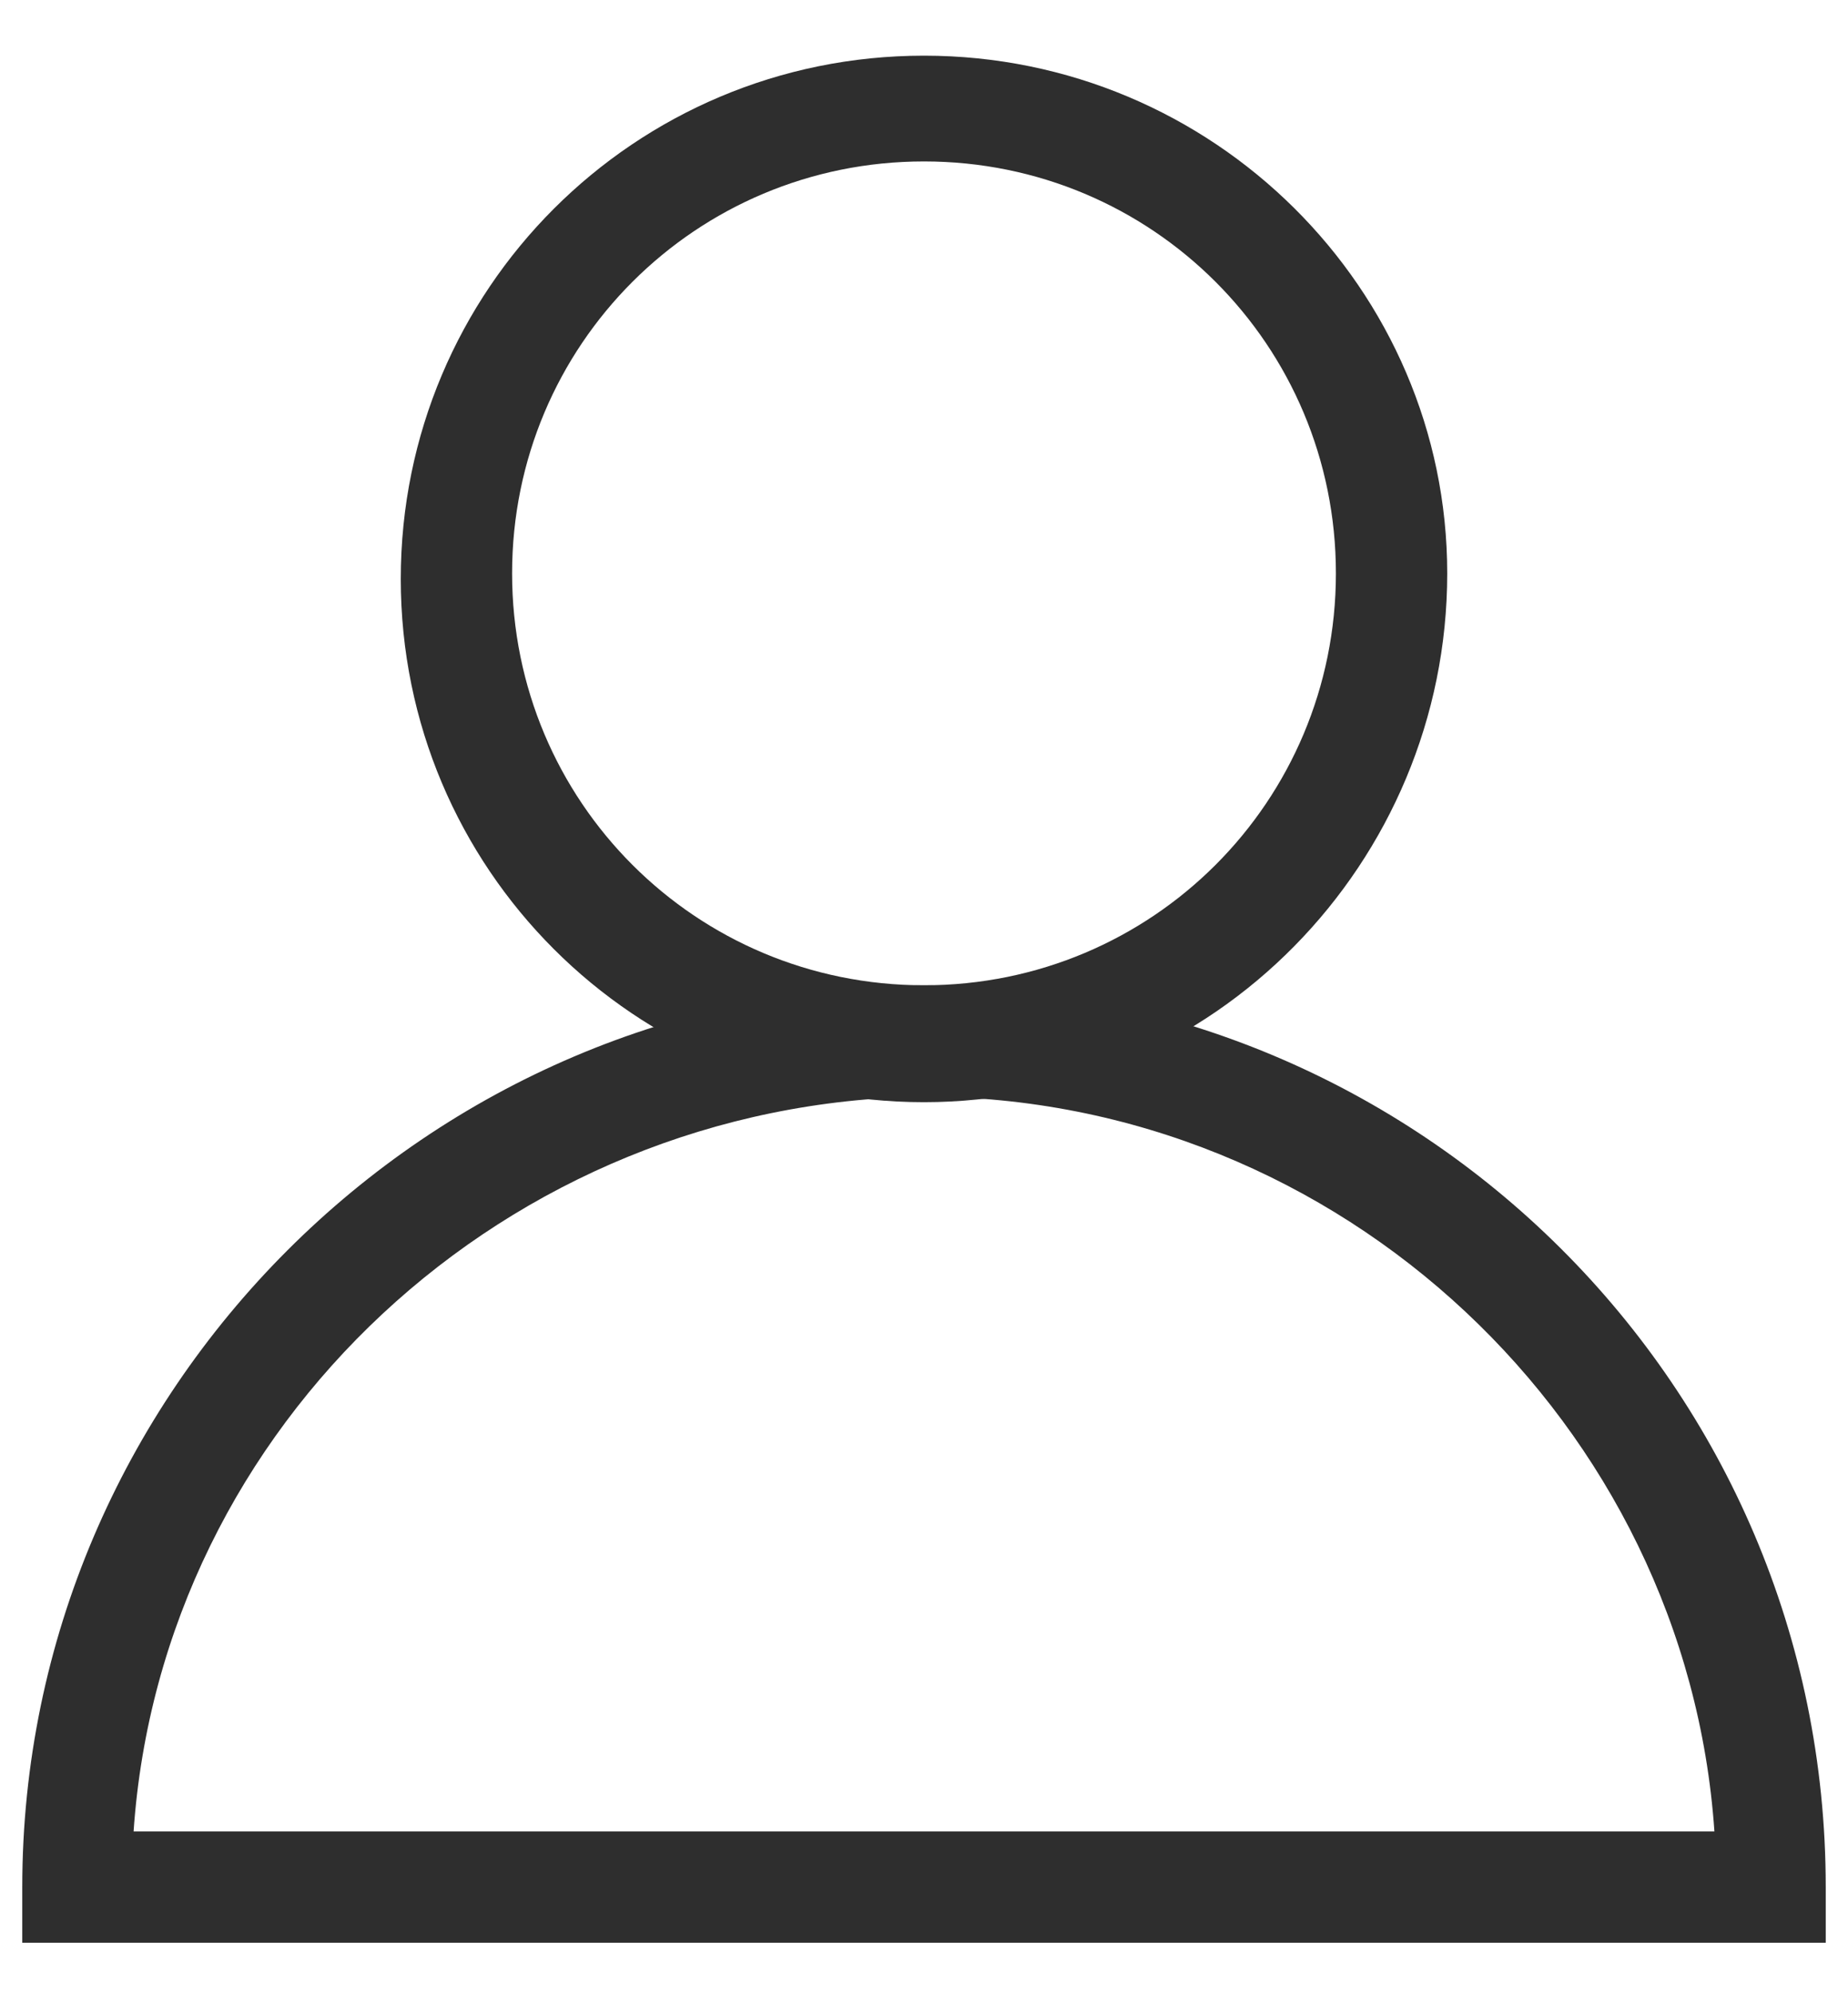
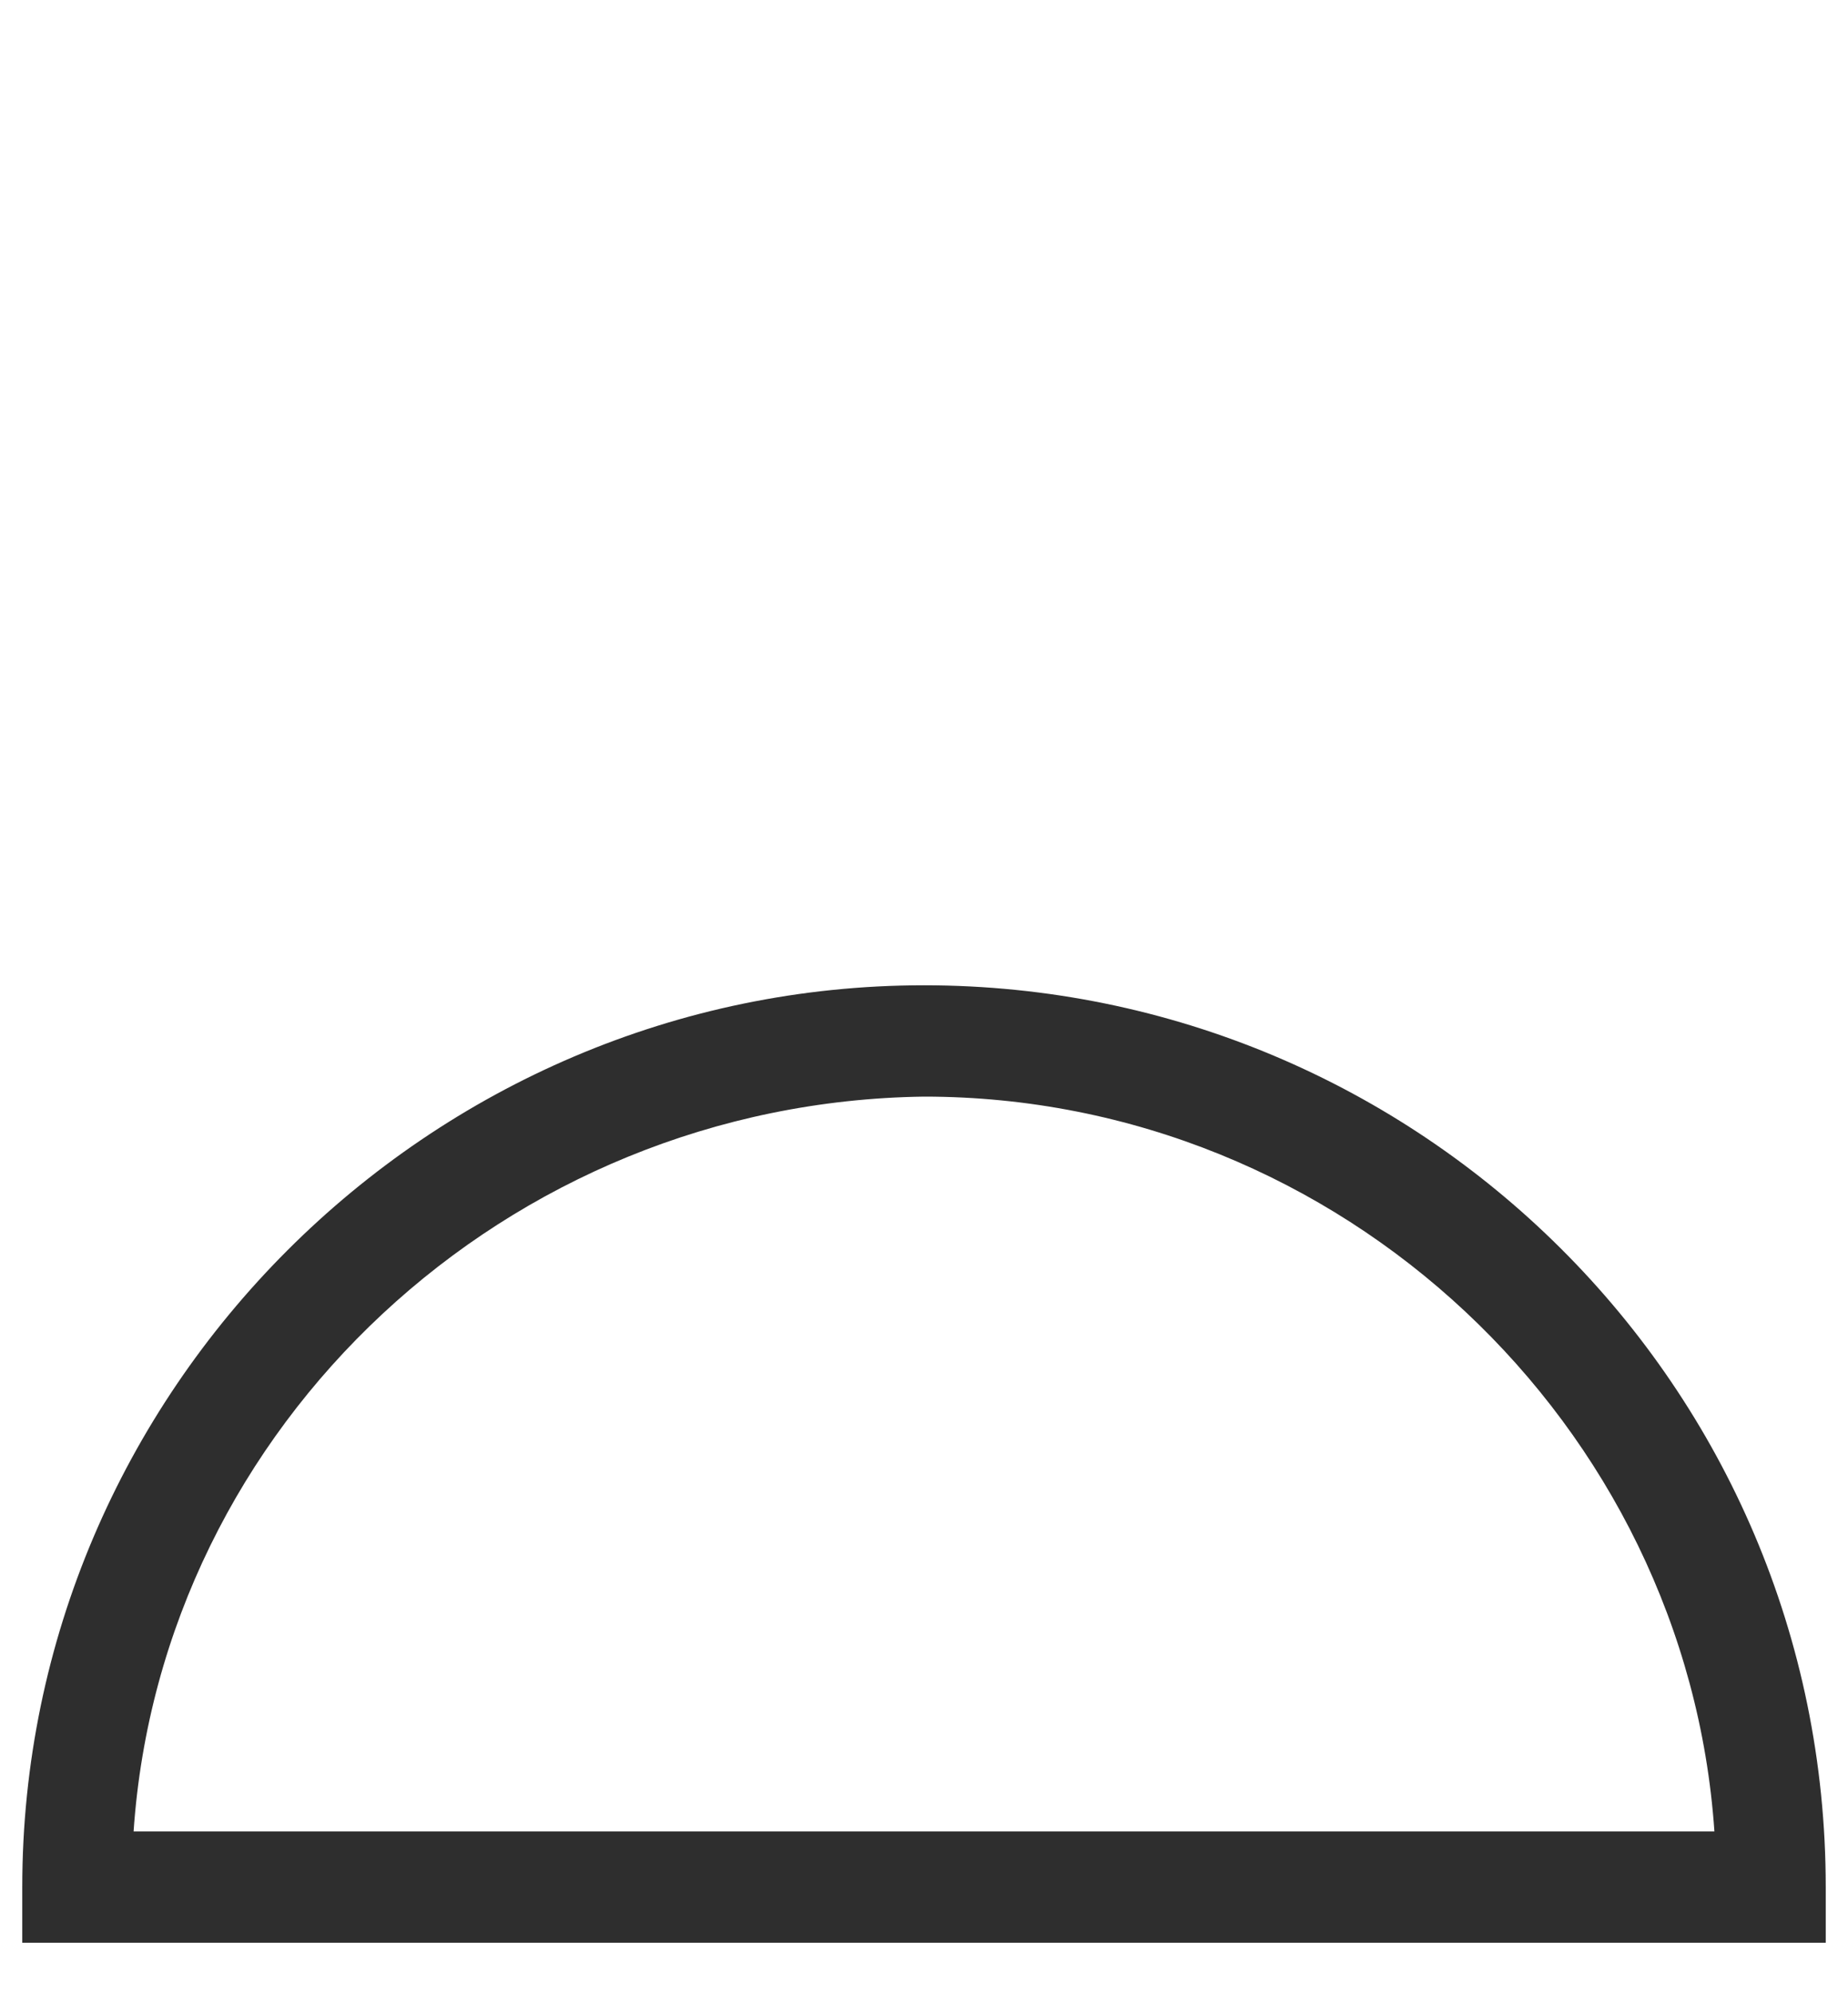
<svg xmlns="http://www.w3.org/2000/svg" version="1.1" id="Layer_1" x="0px" y="0px" viewBox="0 0 33.2 35.8" style="enable-background:new 0 0 33.2 35.8;" xml:space="preserve">
  <style type="text/css">
	.st0{fill:#2E2E2E;}
</style>
  <g>
    <g>
-       <path class="st0" d="M16.6,19.8c-5.2,0-9.4-4.2-9.4-9.4c0-5.2,4.2-9.4,9.4-9.4S26,5.2,26,10.3C26,15.5,21.8,19.8,16.6,19.8z     M16.6,2.9c-4.1,0-7.4,3.3-7.4,7.4s3.3,7.4,7.4,7.4c4.1,0,7.4-3.3,7.4-7.4S20.7,2.9,16.6,2.9z" />
      <path class="st0" d="M32.8,34.9H0.4l0-1c0-8.9,7.3-16.2,16.2-16.2c8.9,0,16.2,7.2,16.2,16.2L32.8,34.9z M2.4,32.9h28.4    c-0.5-7.3-6.7-13.2-14.2-13.2C9.1,19.8,2.9,25.6,2.4,32.9z" />
    </g>
  </g>
</svg>